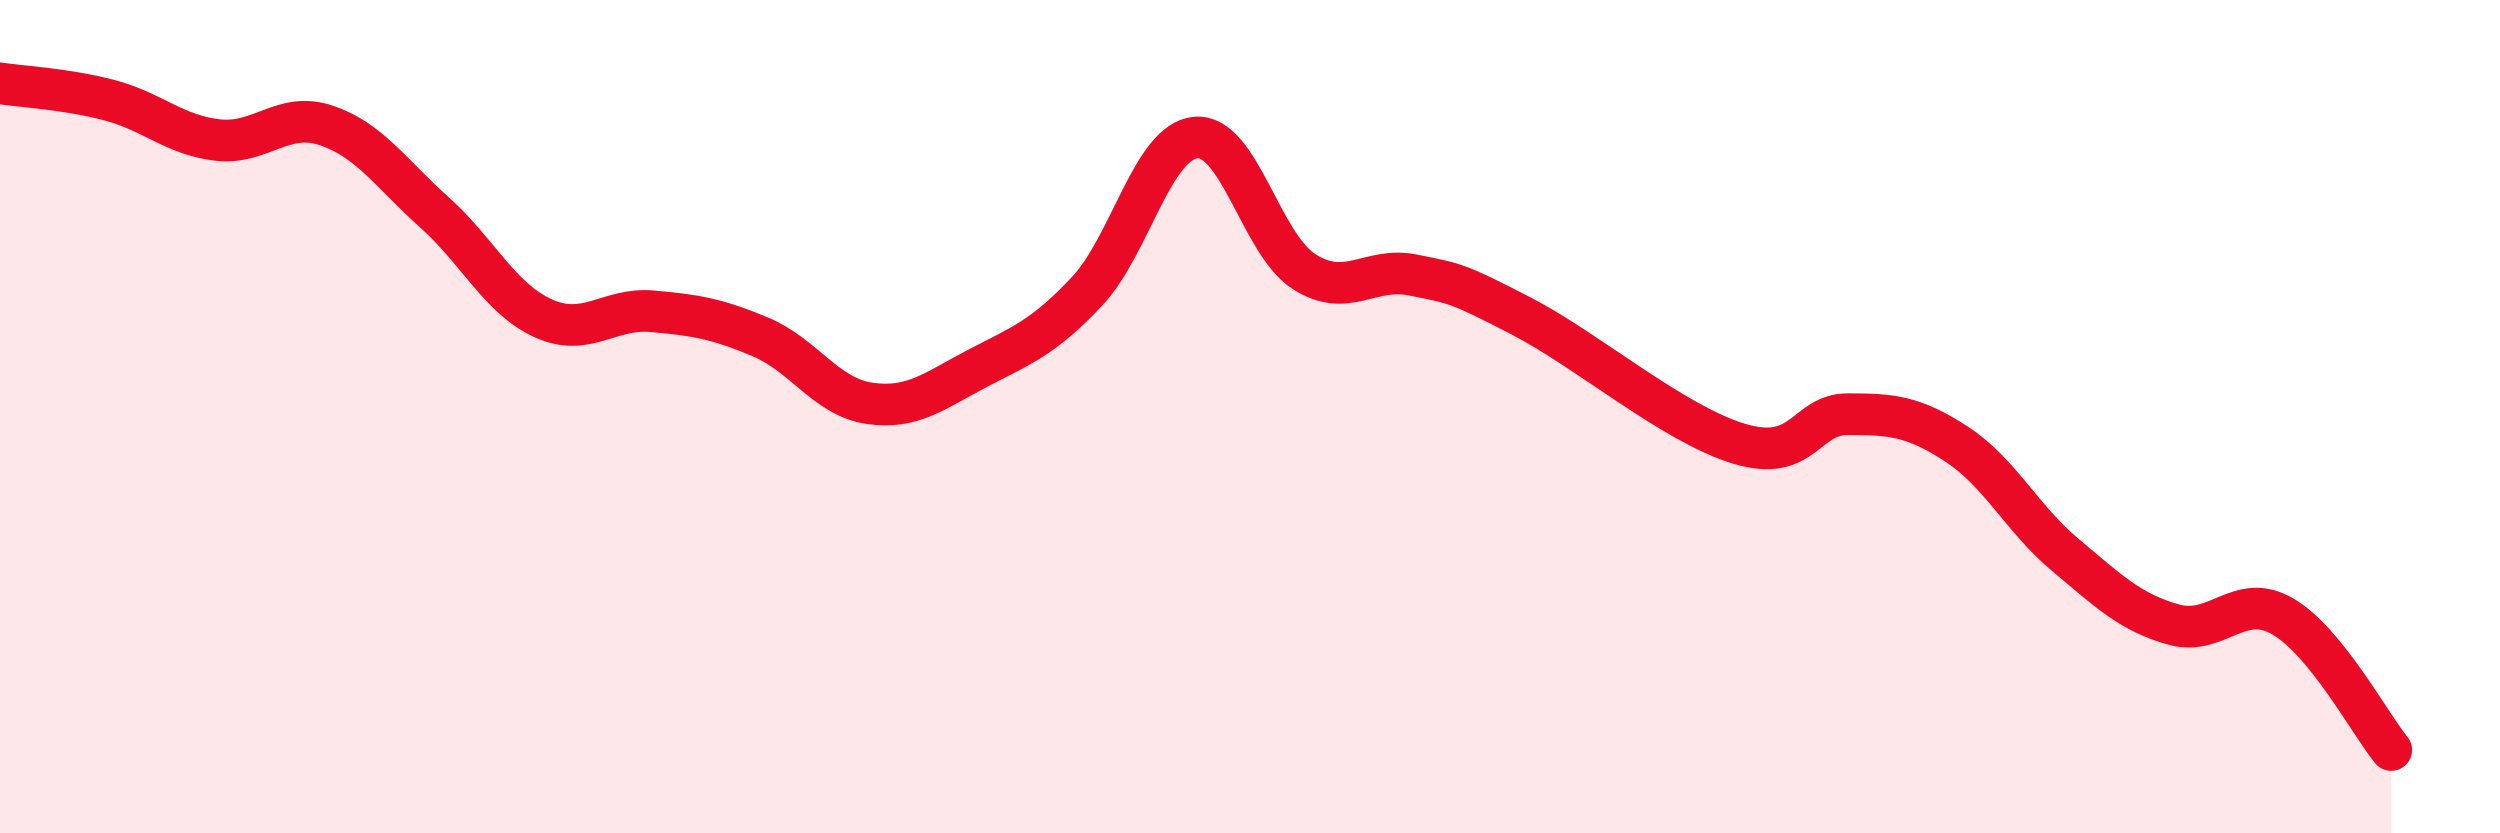
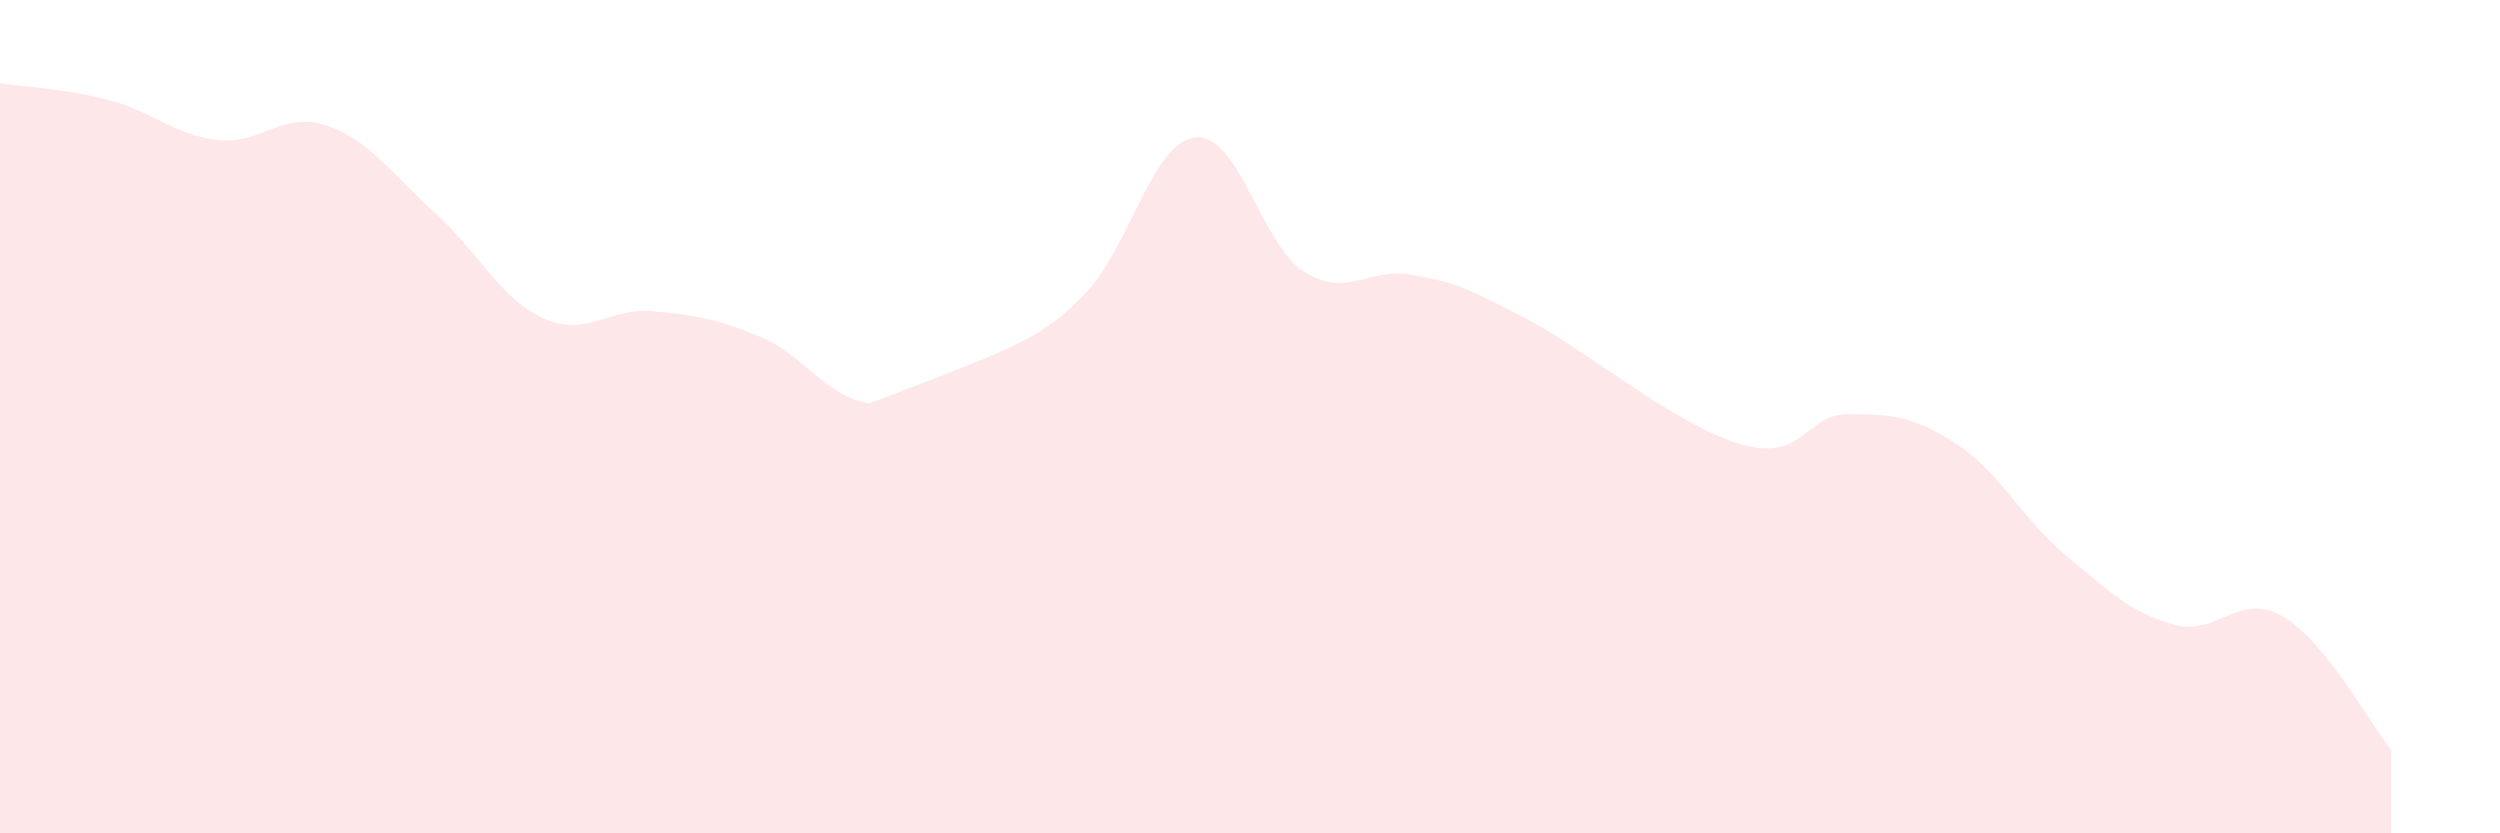
<svg xmlns="http://www.w3.org/2000/svg" width="60" height="20" viewBox="0 0 60 20">
-   <path d="M 0,2 C 0.52,2.08 1.57,2.13 2.61,2.4 C 3.65,2.67 4.18,3.24 5.22,3.36 C 6.26,3.48 6.79,2.66 7.83,3.01 C 8.87,3.36 9.39,4.17 10.43,5.1 C 11.47,6.03 12,7.17 13.04,7.64 C 14.08,8.11 14.61,7.38 15.65,7.47 C 16.69,7.56 17.22,7.65 18.26,8.09 C 19.3,8.53 19.83,9.53 20.87,9.68 C 21.91,9.83 22.44,9.37 23.48,8.83 C 24.52,8.29 25.05,8.1 26.09,6.99 C 27.13,5.88 27.66,3.39 28.7,3.3 C 29.74,3.21 30.26,5.86 31.3,6.52 C 32.34,7.18 32.87,6.39 33.91,6.6 C 34.95,6.81 34.95,6.78 36.52,7.59 C 38.09,8.4 40.17,10.18 41.74,10.65 C 43.31,11.12 43.31,9.94 44.35,9.94 C 45.39,9.94 45.92,9.98 46.96,10.66 C 48,11.34 48.53,12.45 49.57,13.32 C 50.61,14.19 51.13,14.7 52.17,14.99 C 53.21,15.28 53.74,14.19 54.78,14.79 C 55.82,15.39 56.87,17.36 57.39,18L57.39 20L0 20Z" fill="#EB0A25" opacity="0.1" stroke-linecap="round" stroke-linejoin="round" />
-   <path d="M 0,2 C 0.52,2.08 1.57,2.13 2.61,2.4 C 3.65,2.67 4.18,3.24 5.22,3.36 C 6.26,3.48 6.79,2.66 7.83,3.01 C 8.87,3.36 9.39,4.17 10.43,5.1 C 11.47,6.03 12,7.17 13.04,7.64 C 14.08,8.11 14.61,7.38 15.65,7.47 C 16.69,7.56 17.22,7.65 18.26,8.09 C 19.3,8.53 19.83,9.53 20.87,9.68 C 21.91,9.83 22.44,9.37 23.48,8.83 C 24.52,8.29 25.05,8.1 26.09,6.99 C 27.13,5.88 27.66,3.39 28.7,3.3 C 29.74,3.21 30.26,5.86 31.3,6.52 C 32.34,7.18 32.87,6.39 33.91,6.6 C 34.95,6.81 34.95,6.78 36.52,7.59 C 38.09,8.4 40.17,10.18 41.74,10.65 C 43.31,11.12 43.31,9.94 44.35,9.94 C 45.39,9.94 45.92,9.98 46.96,10.66 C 48,11.34 48.53,12.45 49.57,13.32 C 50.61,14.19 51.13,14.7 52.17,14.99 C 53.21,15.28 53.74,14.19 54.78,14.79 C 55.82,15.39 56.87,17.36 57.39,18" stroke="#EB0A25" stroke-width="1" fill="none" stroke-linecap="round" stroke-linejoin="round" />
+   <path d="M 0,2 C 0.52,2.08 1.57,2.13 2.61,2.4 C 3.65,2.67 4.18,3.24 5.22,3.36 C 6.26,3.48 6.79,2.66 7.83,3.01 C 8.87,3.36 9.39,4.17 10.43,5.1 C 11.47,6.03 12,7.17 13.04,7.64 C 14.08,8.11 14.61,7.38 15.65,7.47 C 16.69,7.56 17.22,7.65 18.26,8.09 C 19.3,8.53 19.83,9.53 20.87,9.68 C 24.52,8.29 25.05,8.1 26.09,6.99 C 27.13,5.88 27.66,3.39 28.7,3.3 C 29.74,3.21 30.26,5.86 31.3,6.52 C 32.34,7.18 32.87,6.39 33.91,6.6 C 34.95,6.81 34.95,6.78 36.52,7.59 C 38.09,8.4 40.17,10.18 41.74,10.65 C 43.31,11.12 43.31,9.94 44.35,9.94 C 45.39,9.94 45.92,9.98 46.96,10.66 C 48,11.34 48.53,12.45 49.57,13.32 C 50.61,14.19 51.13,14.7 52.17,14.99 C 53.21,15.28 53.74,14.19 54.78,14.79 C 55.82,15.39 56.87,17.36 57.39,18L57.39 20L0 20Z" fill="#EB0A25" opacity="0.1" stroke-linecap="round" stroke-linejoin="round" />
</svg>